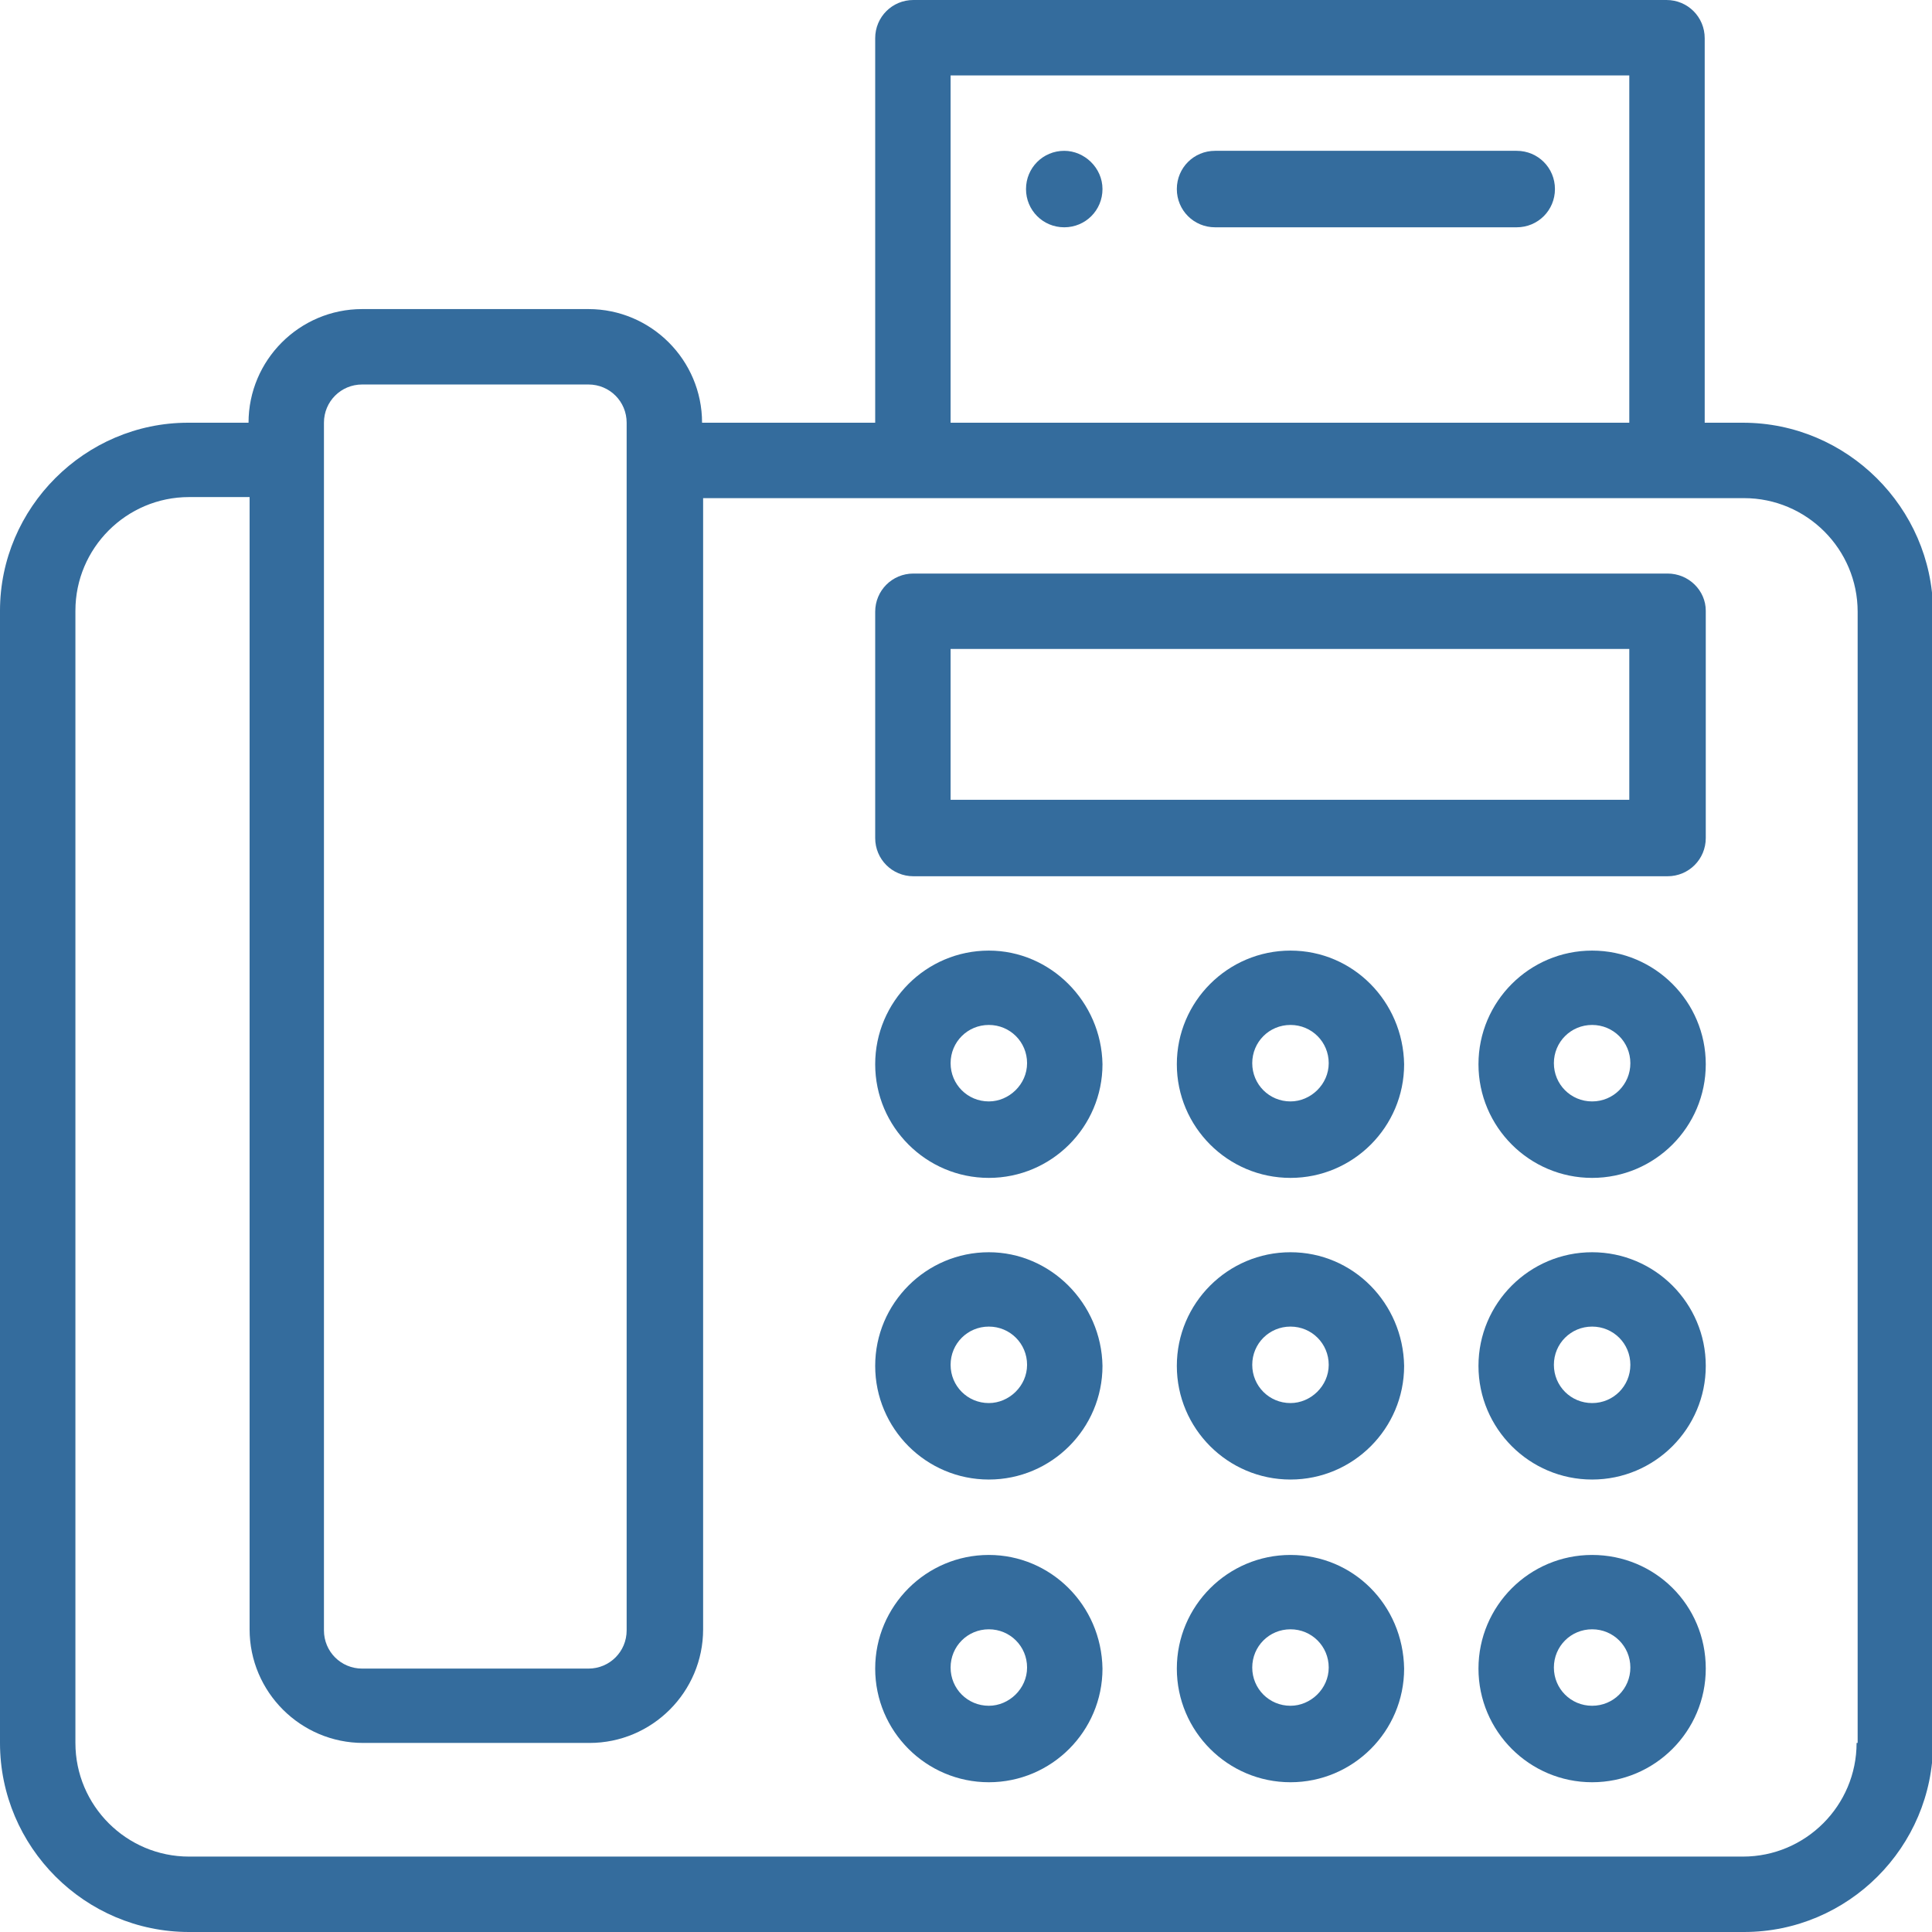
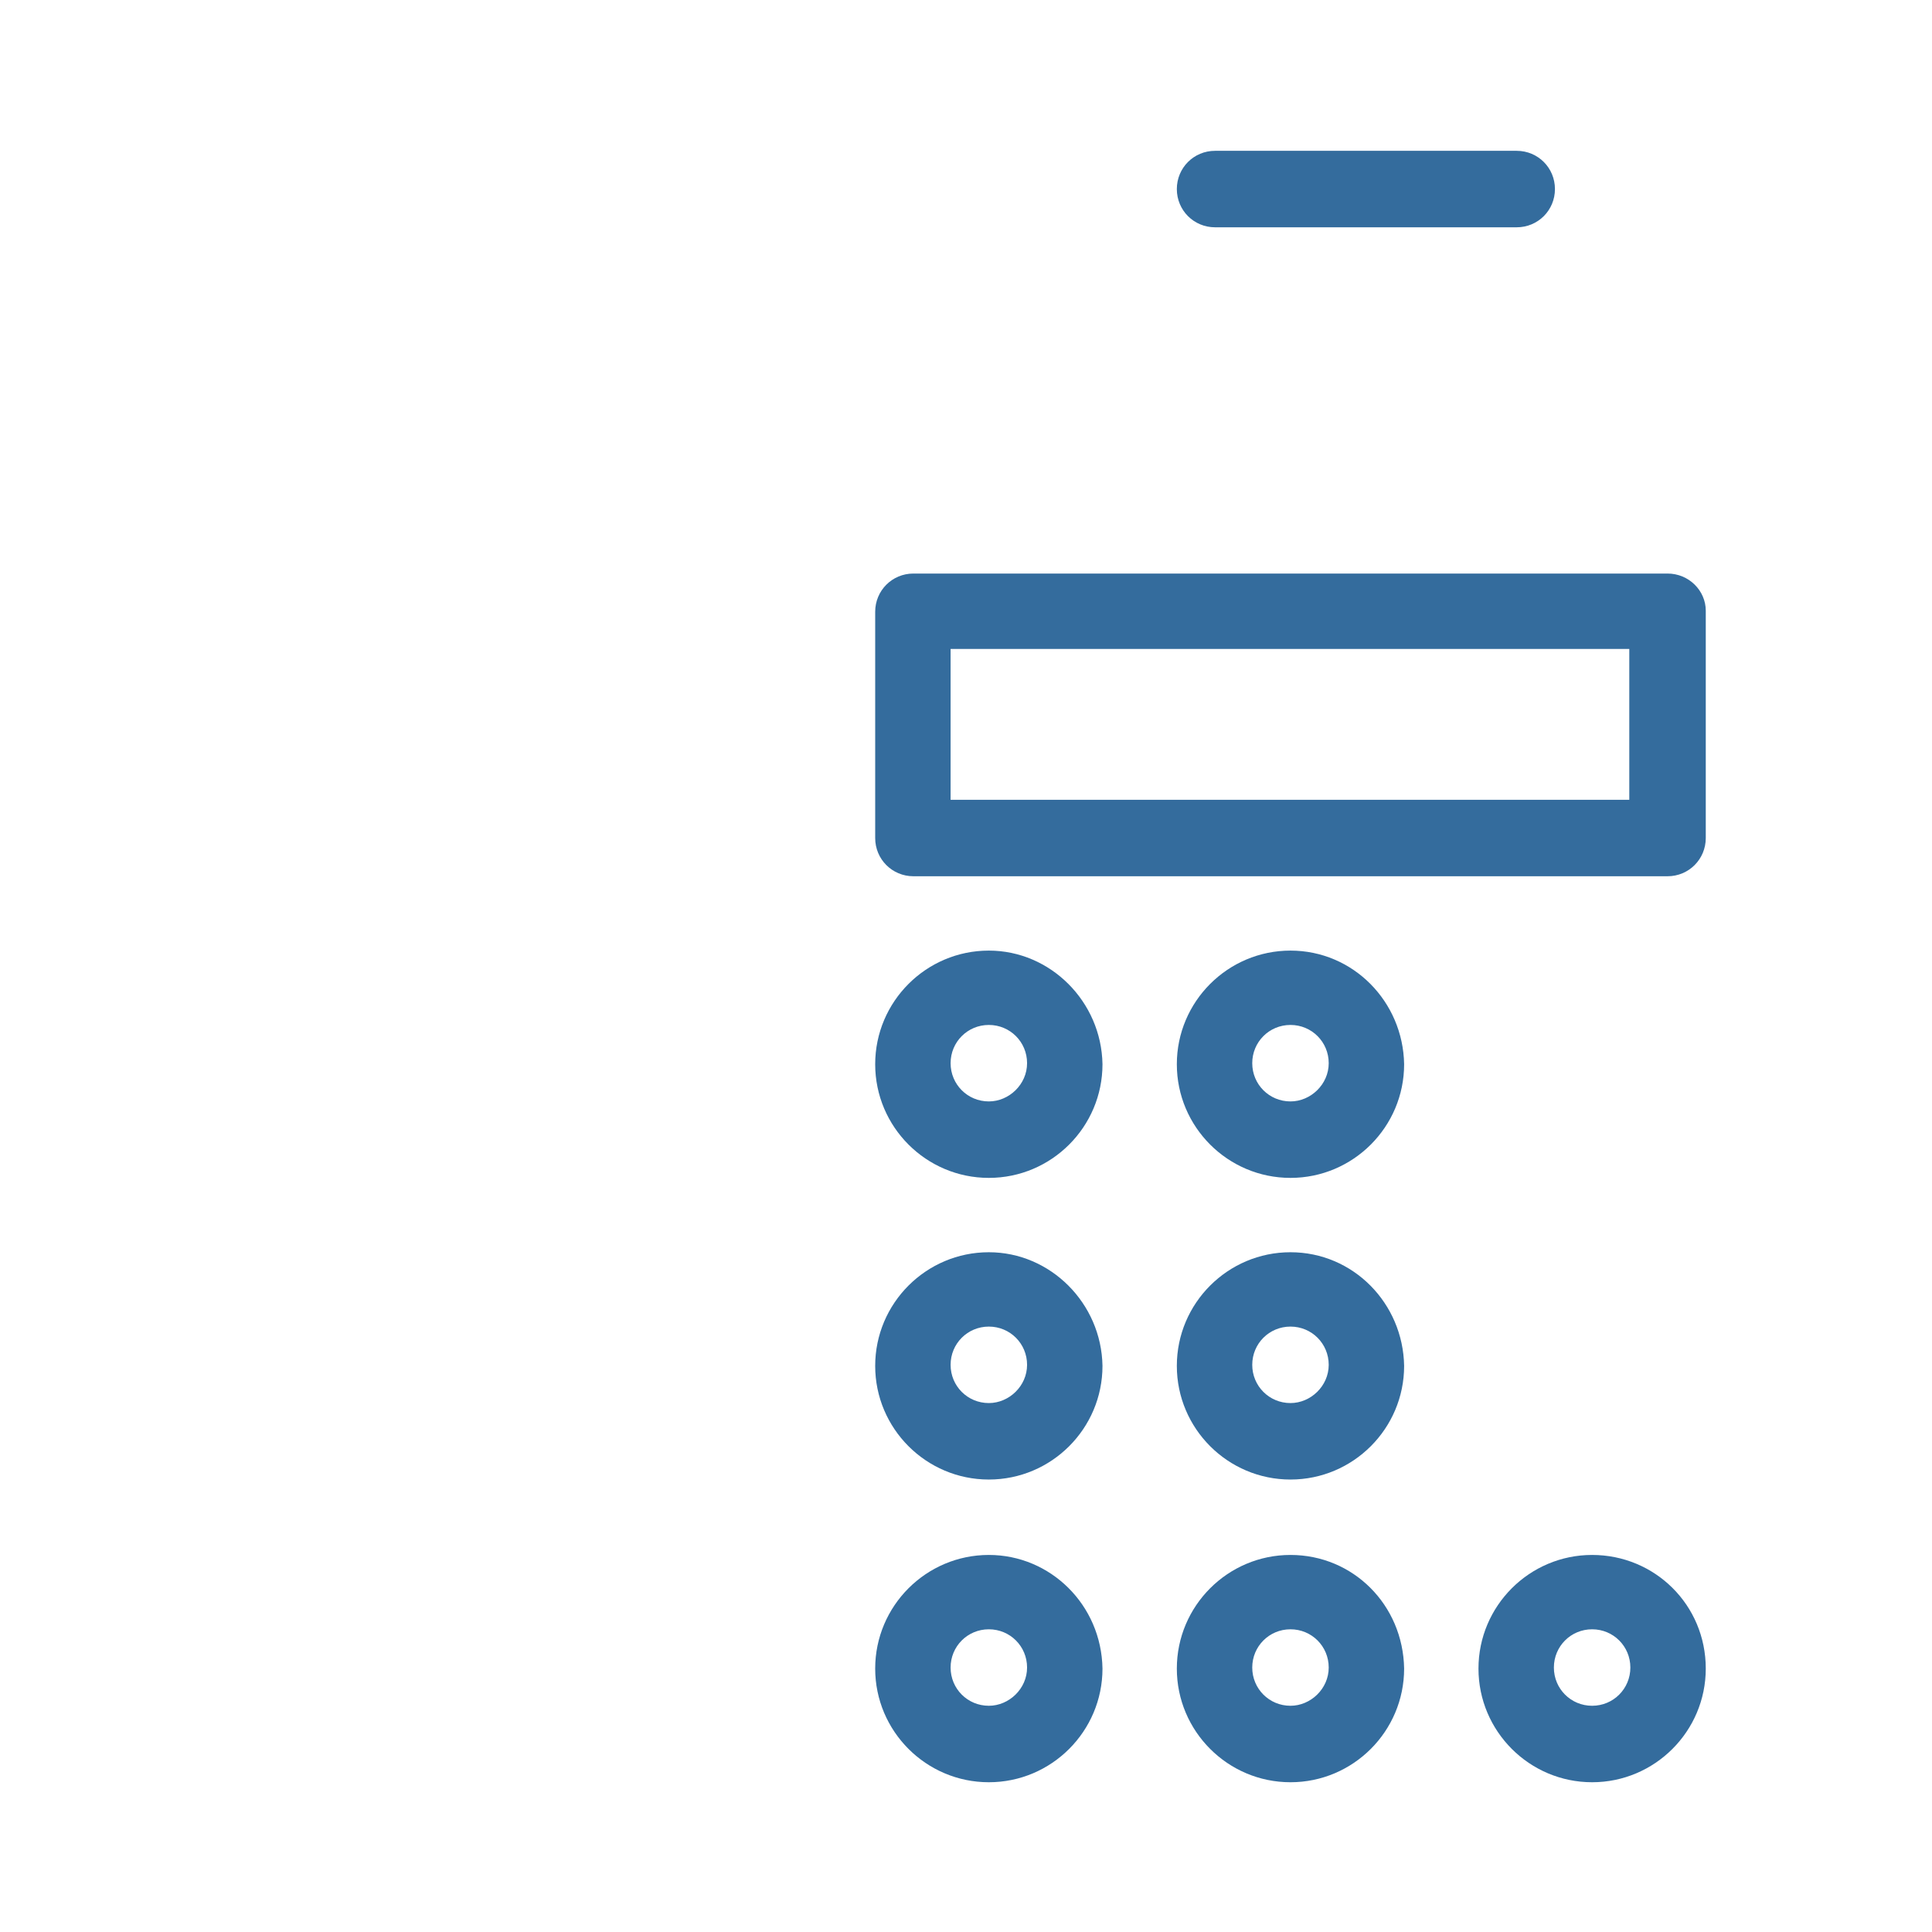
<svg xmlns="http://www.w3.org/2000/svg" version="1.1" id="Layer_1" x="0px" y="0px" viewBox="0 0 181.9 181.9" style="enable-background:new 0 0 181.9 181.9;" xml:space="preserve">
  <style type="text/css">
	.st0{fill:#346C9D;}
</style>
  <g>
-     <path class="st0" d="M100.2,14.2c-2,0-3.6,1.6-3.6,3.6s1.6,3.6,3.6,3.6c2,0,3.6-1.6,3.6-3.6S102.1,14.2,100.2,14.2z" />
-     <path class="st0" d="M164.1,39.8h-3.6V3.6c0-2-1.6-3.6-3.6-3.6H86c-2,0-3.6,1.6-3.6,3.6v36.2H66.1c0-5.9-4.8-10.7-10.7-10.7H34.1   c-5.9,0-10.7,4.8-10.7,10.7h-5.7C8,39.8,0,47.8,0,57.5v106.6c0,9.8,8,17.8,17.8,17.8h146.4c9.8,0,17.8-8,17.8-17.8V57.5   C181.9,47.8,173.9,39.8,164.1,39.8z M89.5,7.1h63.9v32.7H89.5V7.1z M30.5,39.8c0-2,1.6-3.6,3.6-3.6h21.3c2,0,3.6,1.6,3.6,3.6v113.7   c0,2-1.6,3.6-3.6,3.6H34.1c-2,0-3.6-1.6-3.6-3.6V39.8z M174.8,164.1c0,5.9-4.8,10.7-10.7,10.7H17.8c-5.9,0-10.7-4.8-10.7-10.7V57.5   c0-5.9,4.8-10.7,10.7-10.7h5.7v106.6c0,5.9,4.8,10.7,10.7,10.7h21.3c5.9,0,10.7-4.8,10.7-10.7V46.9h98c5.9,0,10.7,4.8,10.7,10.7   V164.1z" />
    <path class="st0" d="M142.8,14.2h-28.4c-2,0-3.6,1.6-3.6,3.6s1.6,3.6,3.6,3.6h28.4c2,0,3.6-1.6,3.6-3.6S144.8,14.2,142.8,14.2z" />
    <path class="st0" d="M157,54H86c-2,0-3.6,1.6-3.6,3.6v21.3c0,2,1.6,3.6,3.6,3.6h71c2,0,3.6-1.6,3.6-3.6V57.5   C160.6,55.6,159,54,157,54z M153.5,75.3H89.5V61.1h63.9V75.3z" />
    <path class="st0" d="M93.1,89.5c-5.9,0-10.7,4.8-10.7,10.7c0,5.9,4.8,10.7,10.7,10.7c5.9,0,10.7-4.8,10.7-10.7   C103.7,94.3,98.9,89.5,93.1,89.5z M93.1,103.7c-2,0-3.6-1.6-3.6-3.6s1.6-3.6,3.6-3.6c2,0,3.6,1.6,3.6,3.6S95,103.7,93.1,103.7z" />
    <path class="st0" d="M121.5,89.5c-5.9,0-10.7,4.8-10.7,10.7c0,5.9,4.8,10.7,10.7,10.7c5.9,0,10.7-4.8,10.7-10.7   C132.1,94.3,127.4,89.5,121.5,89.5z M121.5,103.7c-2,0-3.6-1.6-3.6-3.6s1.6-3.6,3.6-3.6c2,0,3.6,1.6,3.6,3.6   S123.4,103.7,121.5,103.7z" />
-     <path class="st0" d="M149.9,89.5c-5.9,0-10.7,4.8-10.7,10.7c0,5.9,4.8,10.7,10.7,10.7c5.9,0,10.7-4.8,10.7-10.7   C160.6,94.3,155.8,89.5,149.9,89.5z M149.9,103.7c-2,0-3.6-1.6-3.6-3.6s1.6-3.6,3.6-3.6s3.6,1.6,3.6,3.6S151.9,103.7,149.9,103.7z" />
    <path class="st0" d="M93.1,117.9c-5.9,0-10.7,4.8-10.7,10.7c0,5.9,4.8,10.7,10.7,10.7c5.9,0,10.7-4.8,10.7-10.7   C103.7,122.7,98.9,117.9,93.1,117.9z M93.1,132.1c-2,0-3.6-1.6-3.6-3.6s1.6-3.6,3.6-3.6c2,0,3.6,1.6,3.6,3.6S95,132.1,93.1,132.1z" />
    <path class="st0" d="M121.5,117.9c-5.9,0-10.7,4.8-10.7,10.7c0,5.9,4.8,10.7,10.7,10.7c5.9,0,10.7-4.8,10.7-10.7   C132.1,122.7,127.4,117.9,121.5,117.9z M121.5,132.1c-2,0-3.6-1.6-3.6-3.6s1.6-3.6,3.6-3.6c2,0,3.6,1.6,3.6,3.6   S123.4,132.1,121.5,132.1z" />
-     <path class="st0" d="M149.9,117.9c-5.9,0-10.7,4.8-10.7,10.7c0,5.9,4.8,10.7,10.7,10.7c5.9,0,10.7-4.8,10.7-10.7   C160.6,122.7,155.8,117.9,149.9,117.9z M149.9,132.1c-2,0-3.6-1.6-3.6-3.6s1.6-3.6,3.6-3.6s3.6,1.6,3.6,3.6   S151.9,132.1,149.9,132.1z" />
    <path class="st0" d="M93.1,146.4c-5.9,0-10.7,4.8-10.7,10.7c0,5.9,4.8,10.7,10.7,10.7c5.9,0,10.7-4.8,10.7-10.7   C103.7,151.1,98.9,146.4,93.1,146.4z M93.1,160.6c-2,0-3.6-1.6-3.6-3.6s1.6-3.6,3.6-3.6c2,0,3.6,1.6,3.6,3.6S95,160.6,93.1,160.6z" />
    <path class="st0" d="M121.5,146.4c-5.9,0-10.7,4.8-10.7,10.7c0,5.9,4.8,10.7,10.7,10.7c5.9,0,10.7-4.8,10.7-10.7   C132.1,151.1,127.4,146.4,121.5,146.4z M121.5,160.6c-2,0-3.6-1.6-3.6-3.6s1.6-3.6,3.6-3.6c2,0,3.6,1.6,3.6,3.6   S123.4,160.6,121.5,160.6z" />
    <path class="st0" d="M149.9,146.4c-5.9,0-10.7,4.8-10.7,10.7c0,5.9,4.8,10.7,10.7,10.7c5.9,0,10.7-4.8,10.7-10.7   C160.6,151.1,155.8,146.4,149.9,146.4z M149.9,160.6c-2,0-3.6-1.6-3.6-3.6s1.6-3.6,3.6-3.6s3.6,1.6,3.6,3.6   S151.9,160.6,149.9,160.6z" />
  </g>
</svg>